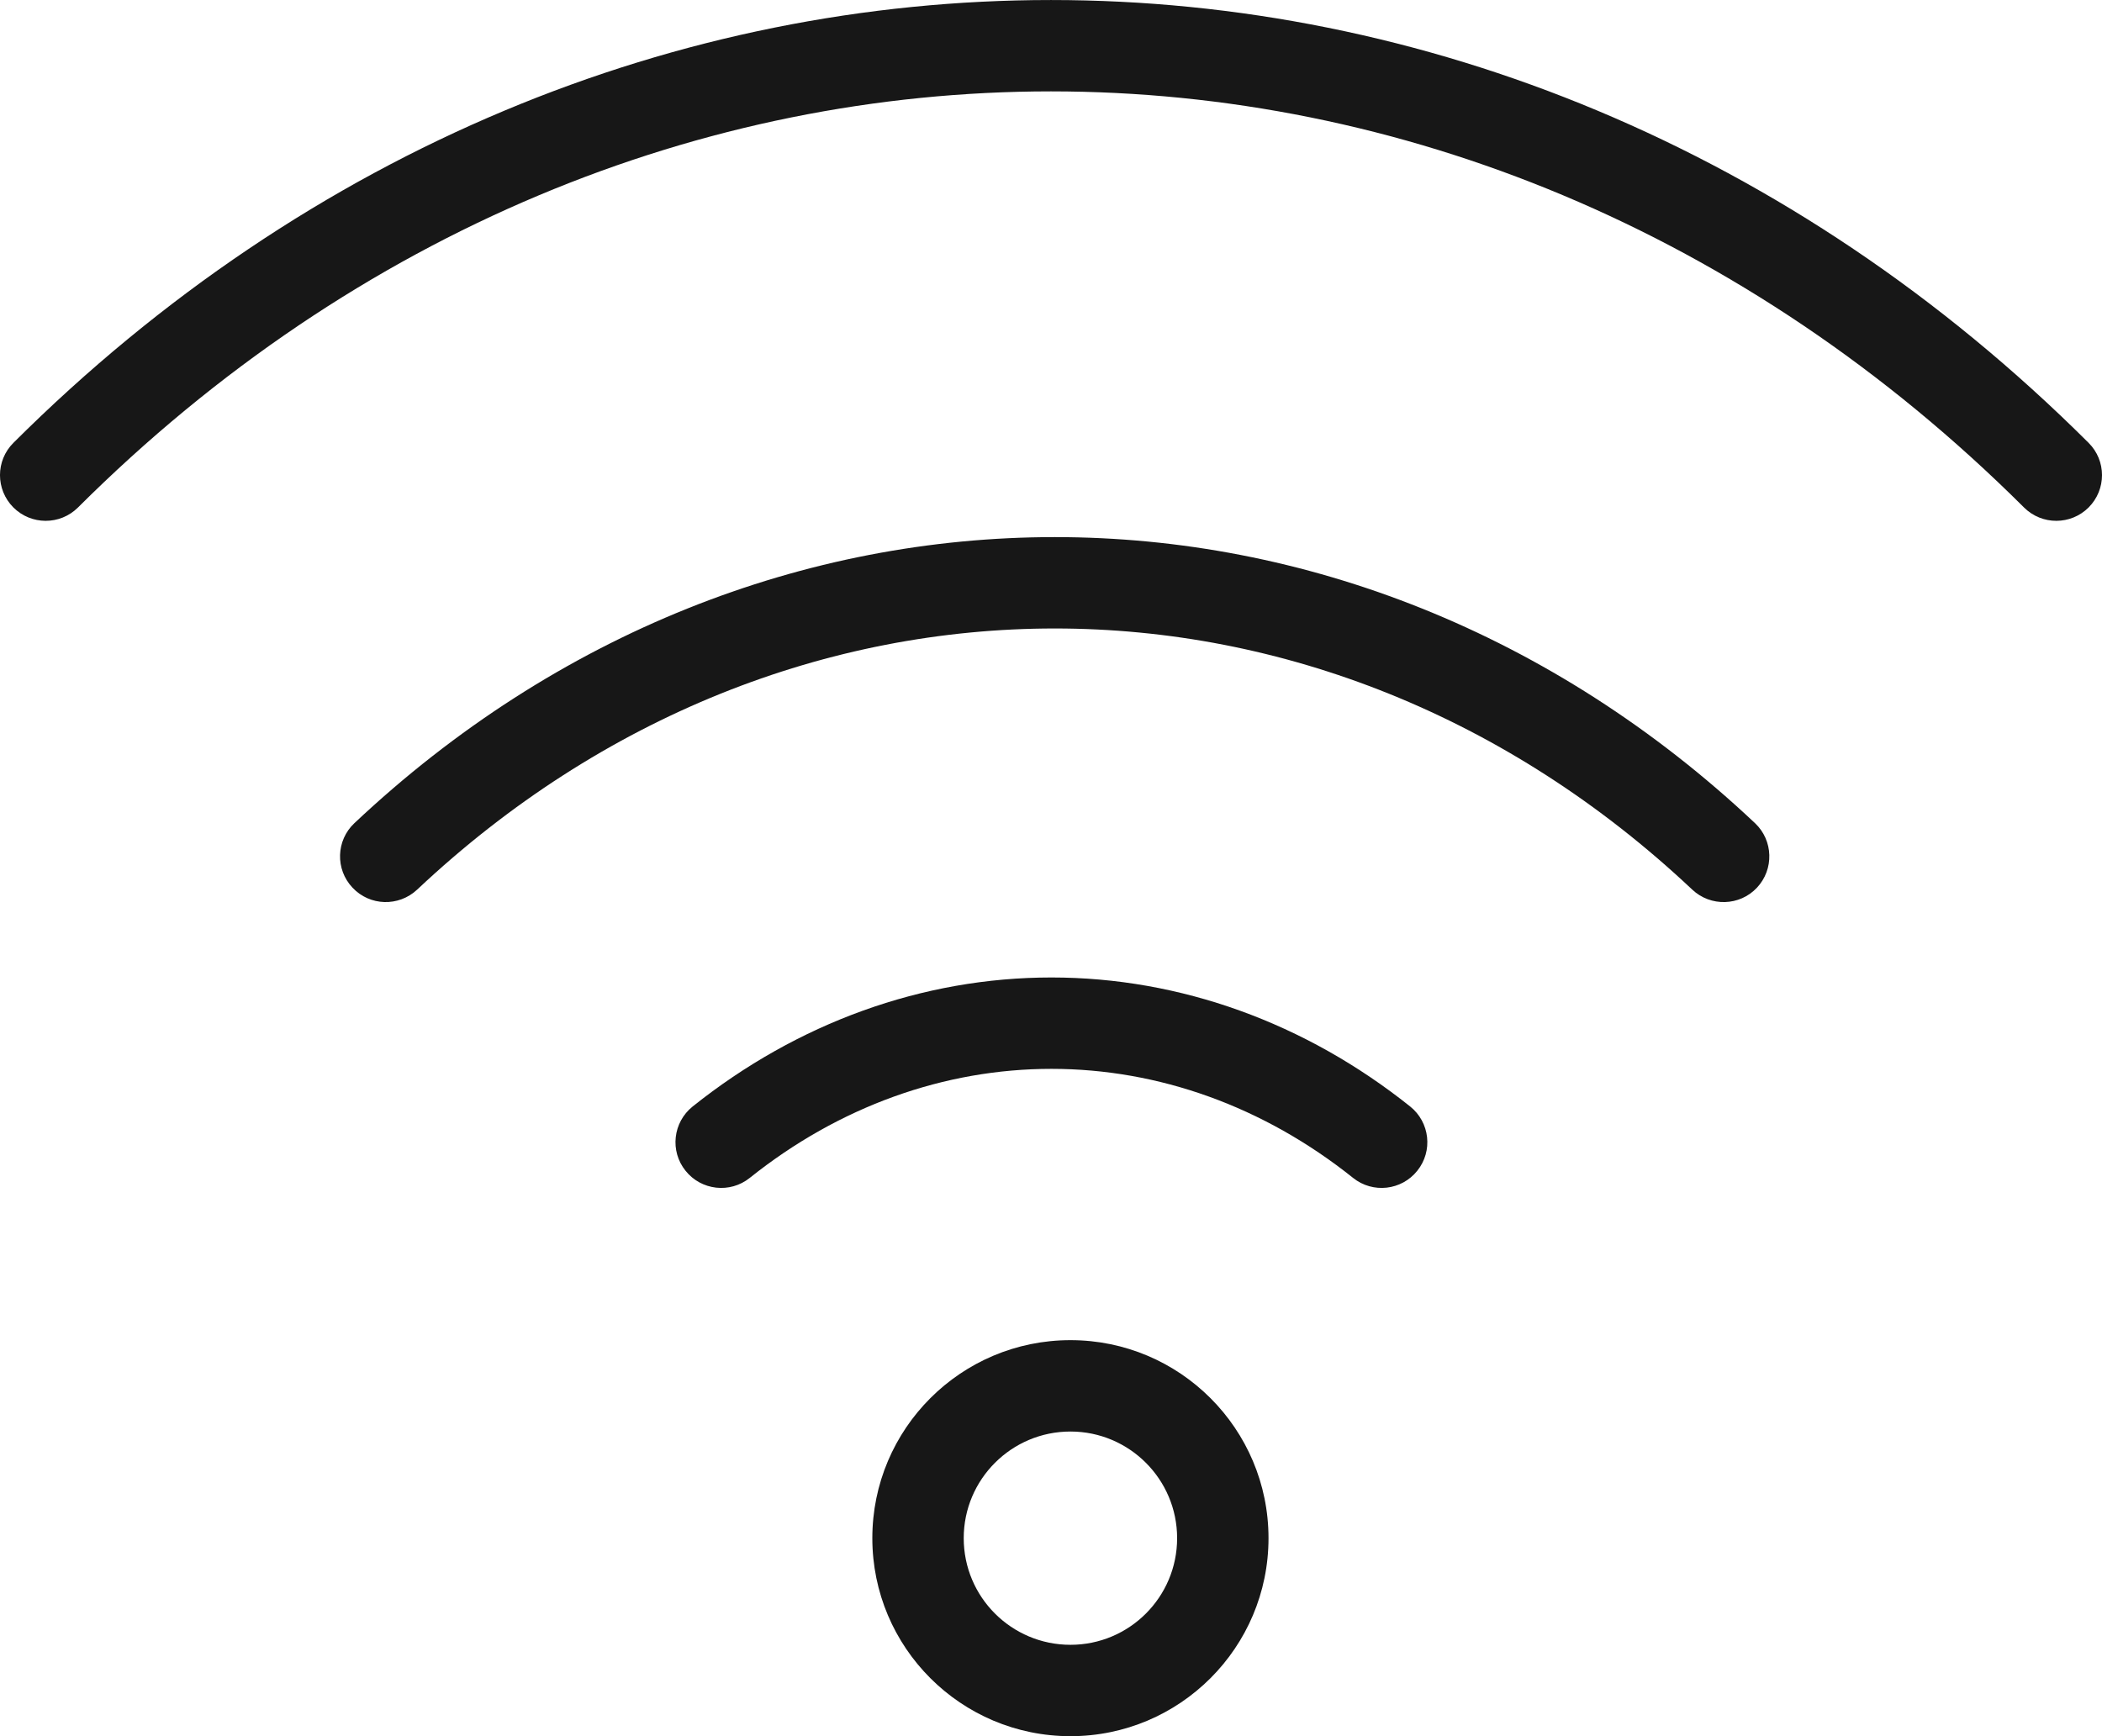
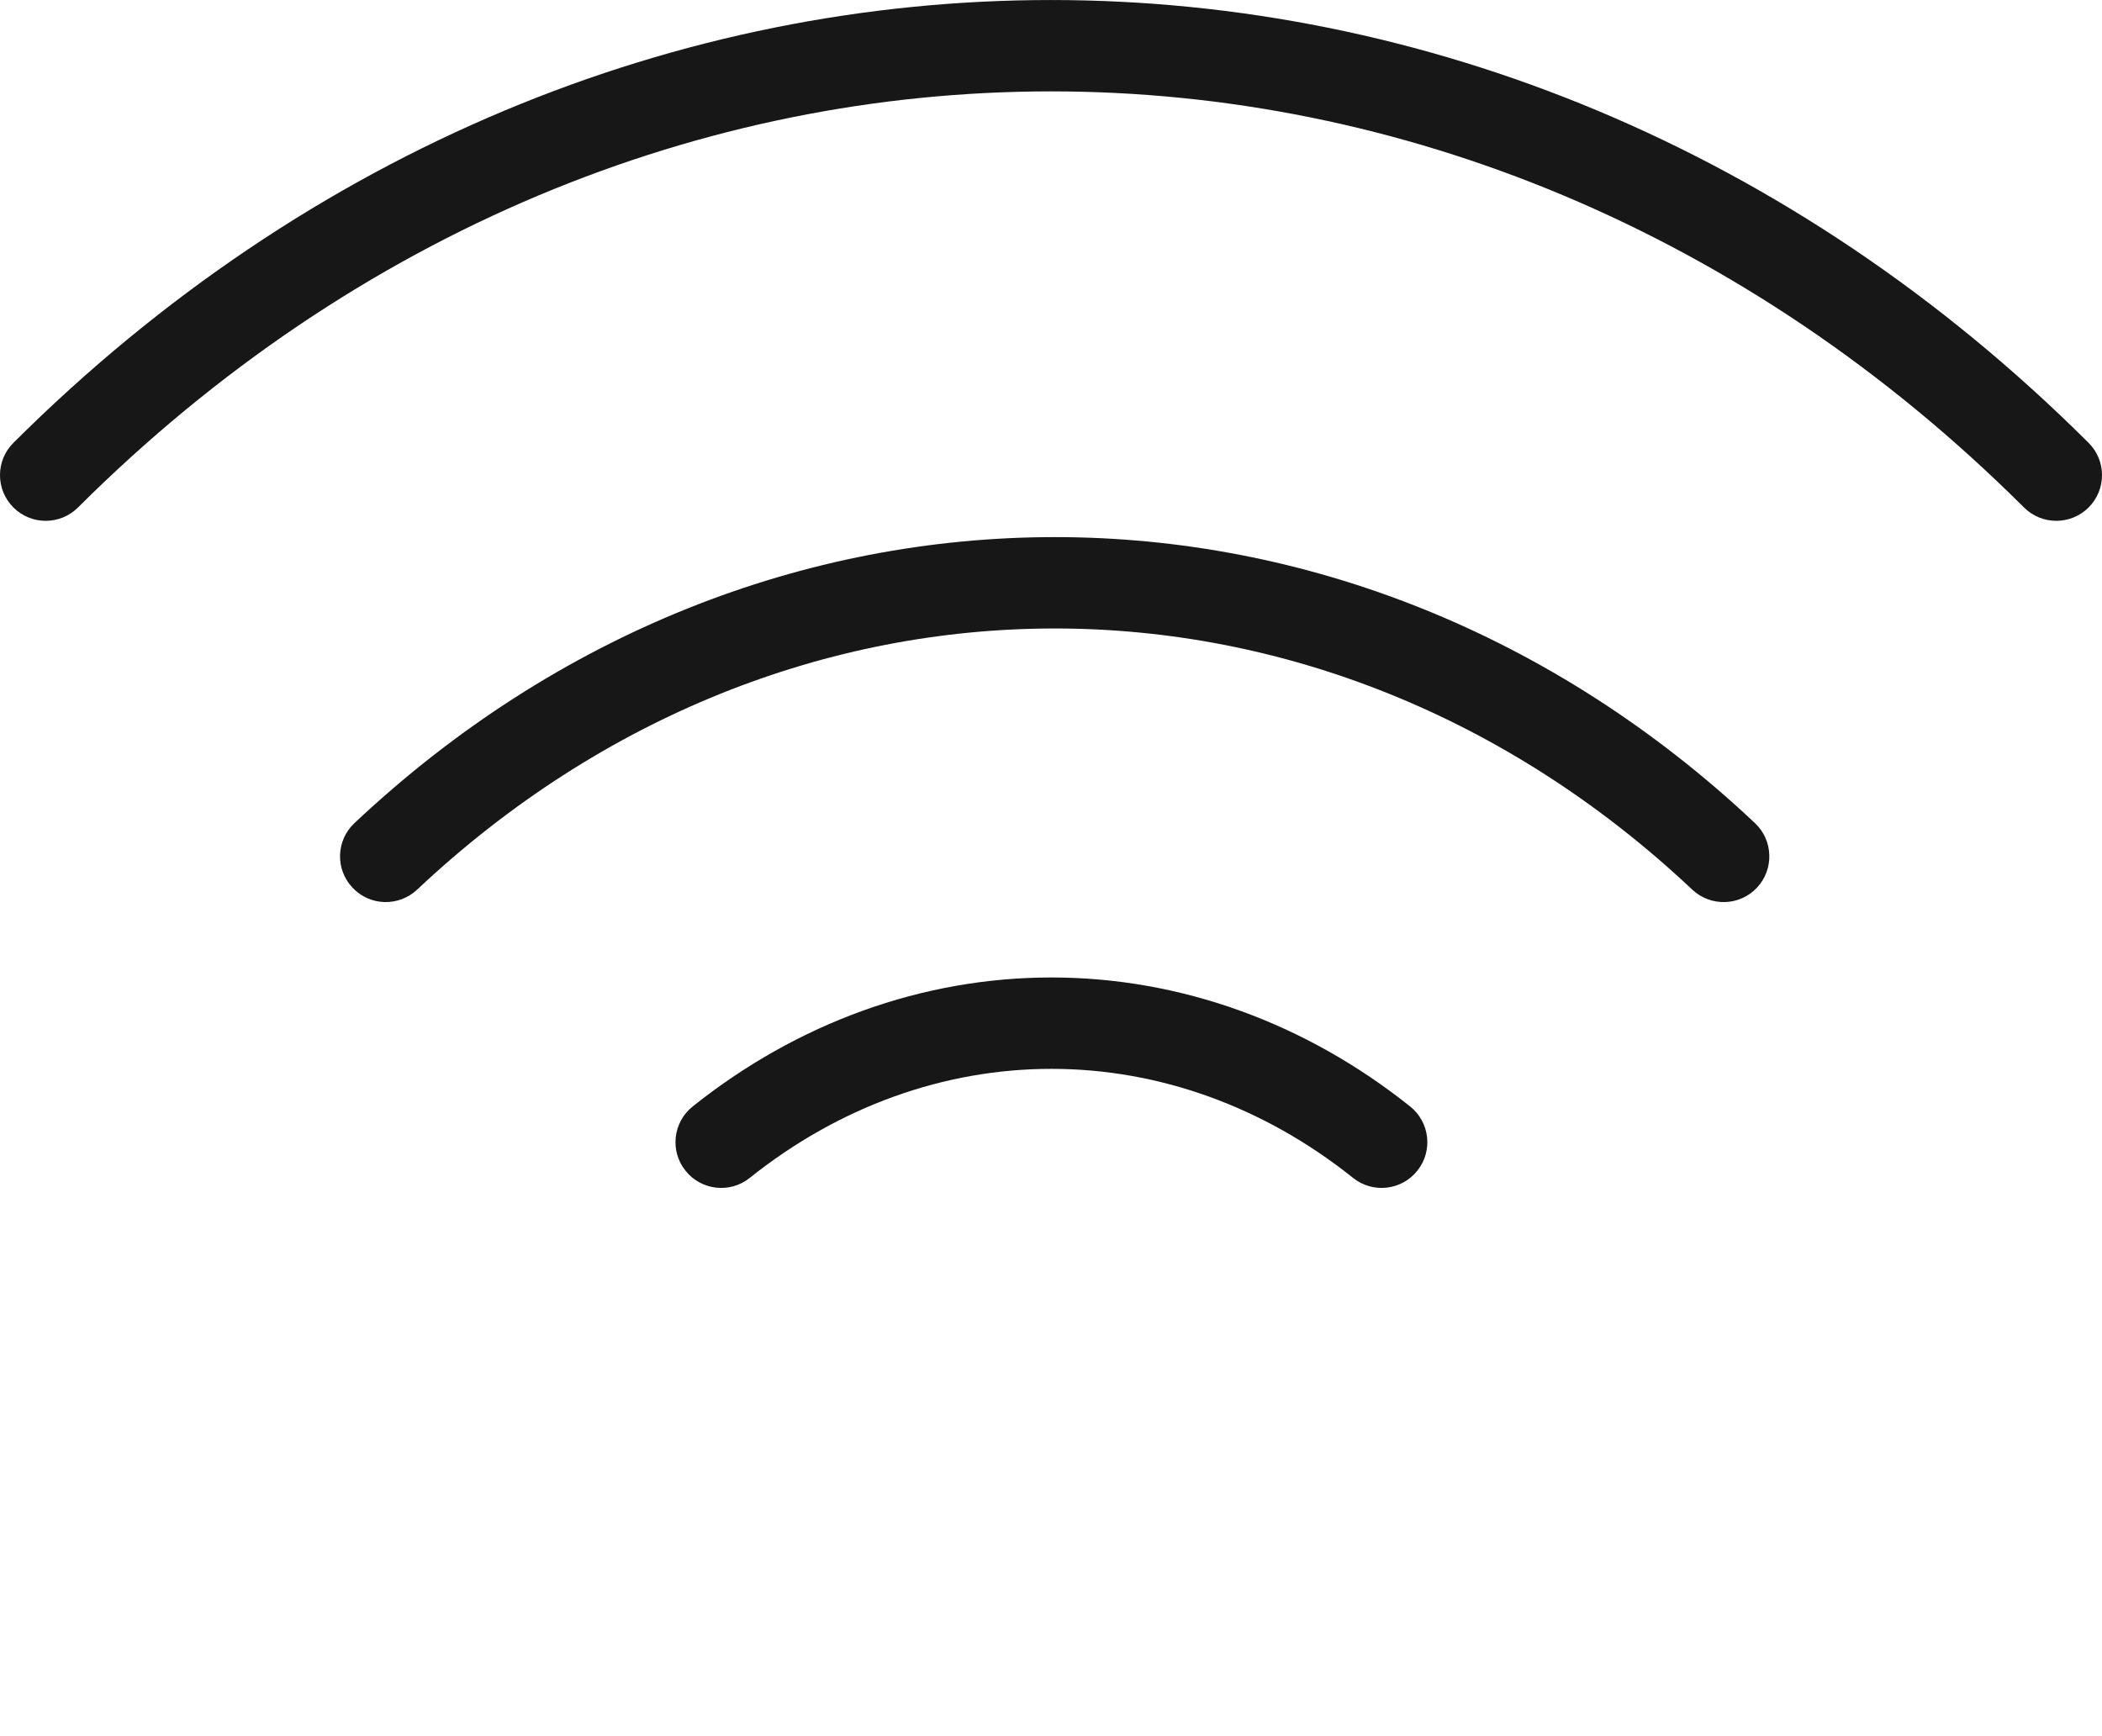
<svg xmlns="http://www.w3.org/2000/svg" width="23" height="19" viewBox="0 0 23 19" fill="none">
  <path fill-rule="evenodd" clip-rule="evenodd" d="M22.147 5.554C16.055 -0.518 6.944 -0.518 0.853 5.554C0.657 5.749 0.341 5.748 0.146 5.553C-0.049 5.357 -0.049 5.041 0.147 4.846C6.628 -1.615 16.371 -1.615 22.853 4.846C23.049 5.041 23.049 5.357 22.854 5.553C22.659 5.748 22.343 5.749 22.147 5.554ZM18.517 9.736C14.471 5.925 8.612 5.925 4.564 9.736C4.362 9.925 4.046 9.916 3.857 9.714C3.667 9.513 3.677 9.197 3.878 9.008C8.311 4.835 14.771 4.834 19.203 9.008C19.404 9.197 19.413 9.514 19.224 9.715C19.035 9.916 18.718 9.925 18.517 9.736ZM11.505 11.697C10.333 11.697 9.182 12.108 8.203 12.891C7.988 13.063 7.673 13.028 7.501 12.812C7.328 12.597 7.363 12.282 7.579 12.109C8.725 11.194 10.094 10.697 11.505 10.697C12.915 10.697 14.284 11.194 15.43 12.109C15.646 12.282 15.681 12.597 15.508 12.812C15.336 13.028 15.021 13.063 14.806 12.891C13.827 12.108 12.676 11.697 11.505 11.697Z" fill="#171717" />
-   <path fill-rule="evenodd" clip-rule="evenodd" d="M11.713 15.666C11.068 15.666 10.545 16.189 10.545 16.833C10.545 17.478 11.068 18 11.713 18C12.357 18 12.88 17.478 12.88 16.833C12.88 16.189 12.357 15.666 11.713 15.666ZM9.545 16.833C9.545 15.636 10.516 14.666 11.713 14.666C12.909 14.666 13.88 15.636 13.88 16.833C13.88 18.03 12.909 19 11.713 19C10.516 19 9.545 18.03 9.545 16.833Z" fill="#171717" />
</svg>